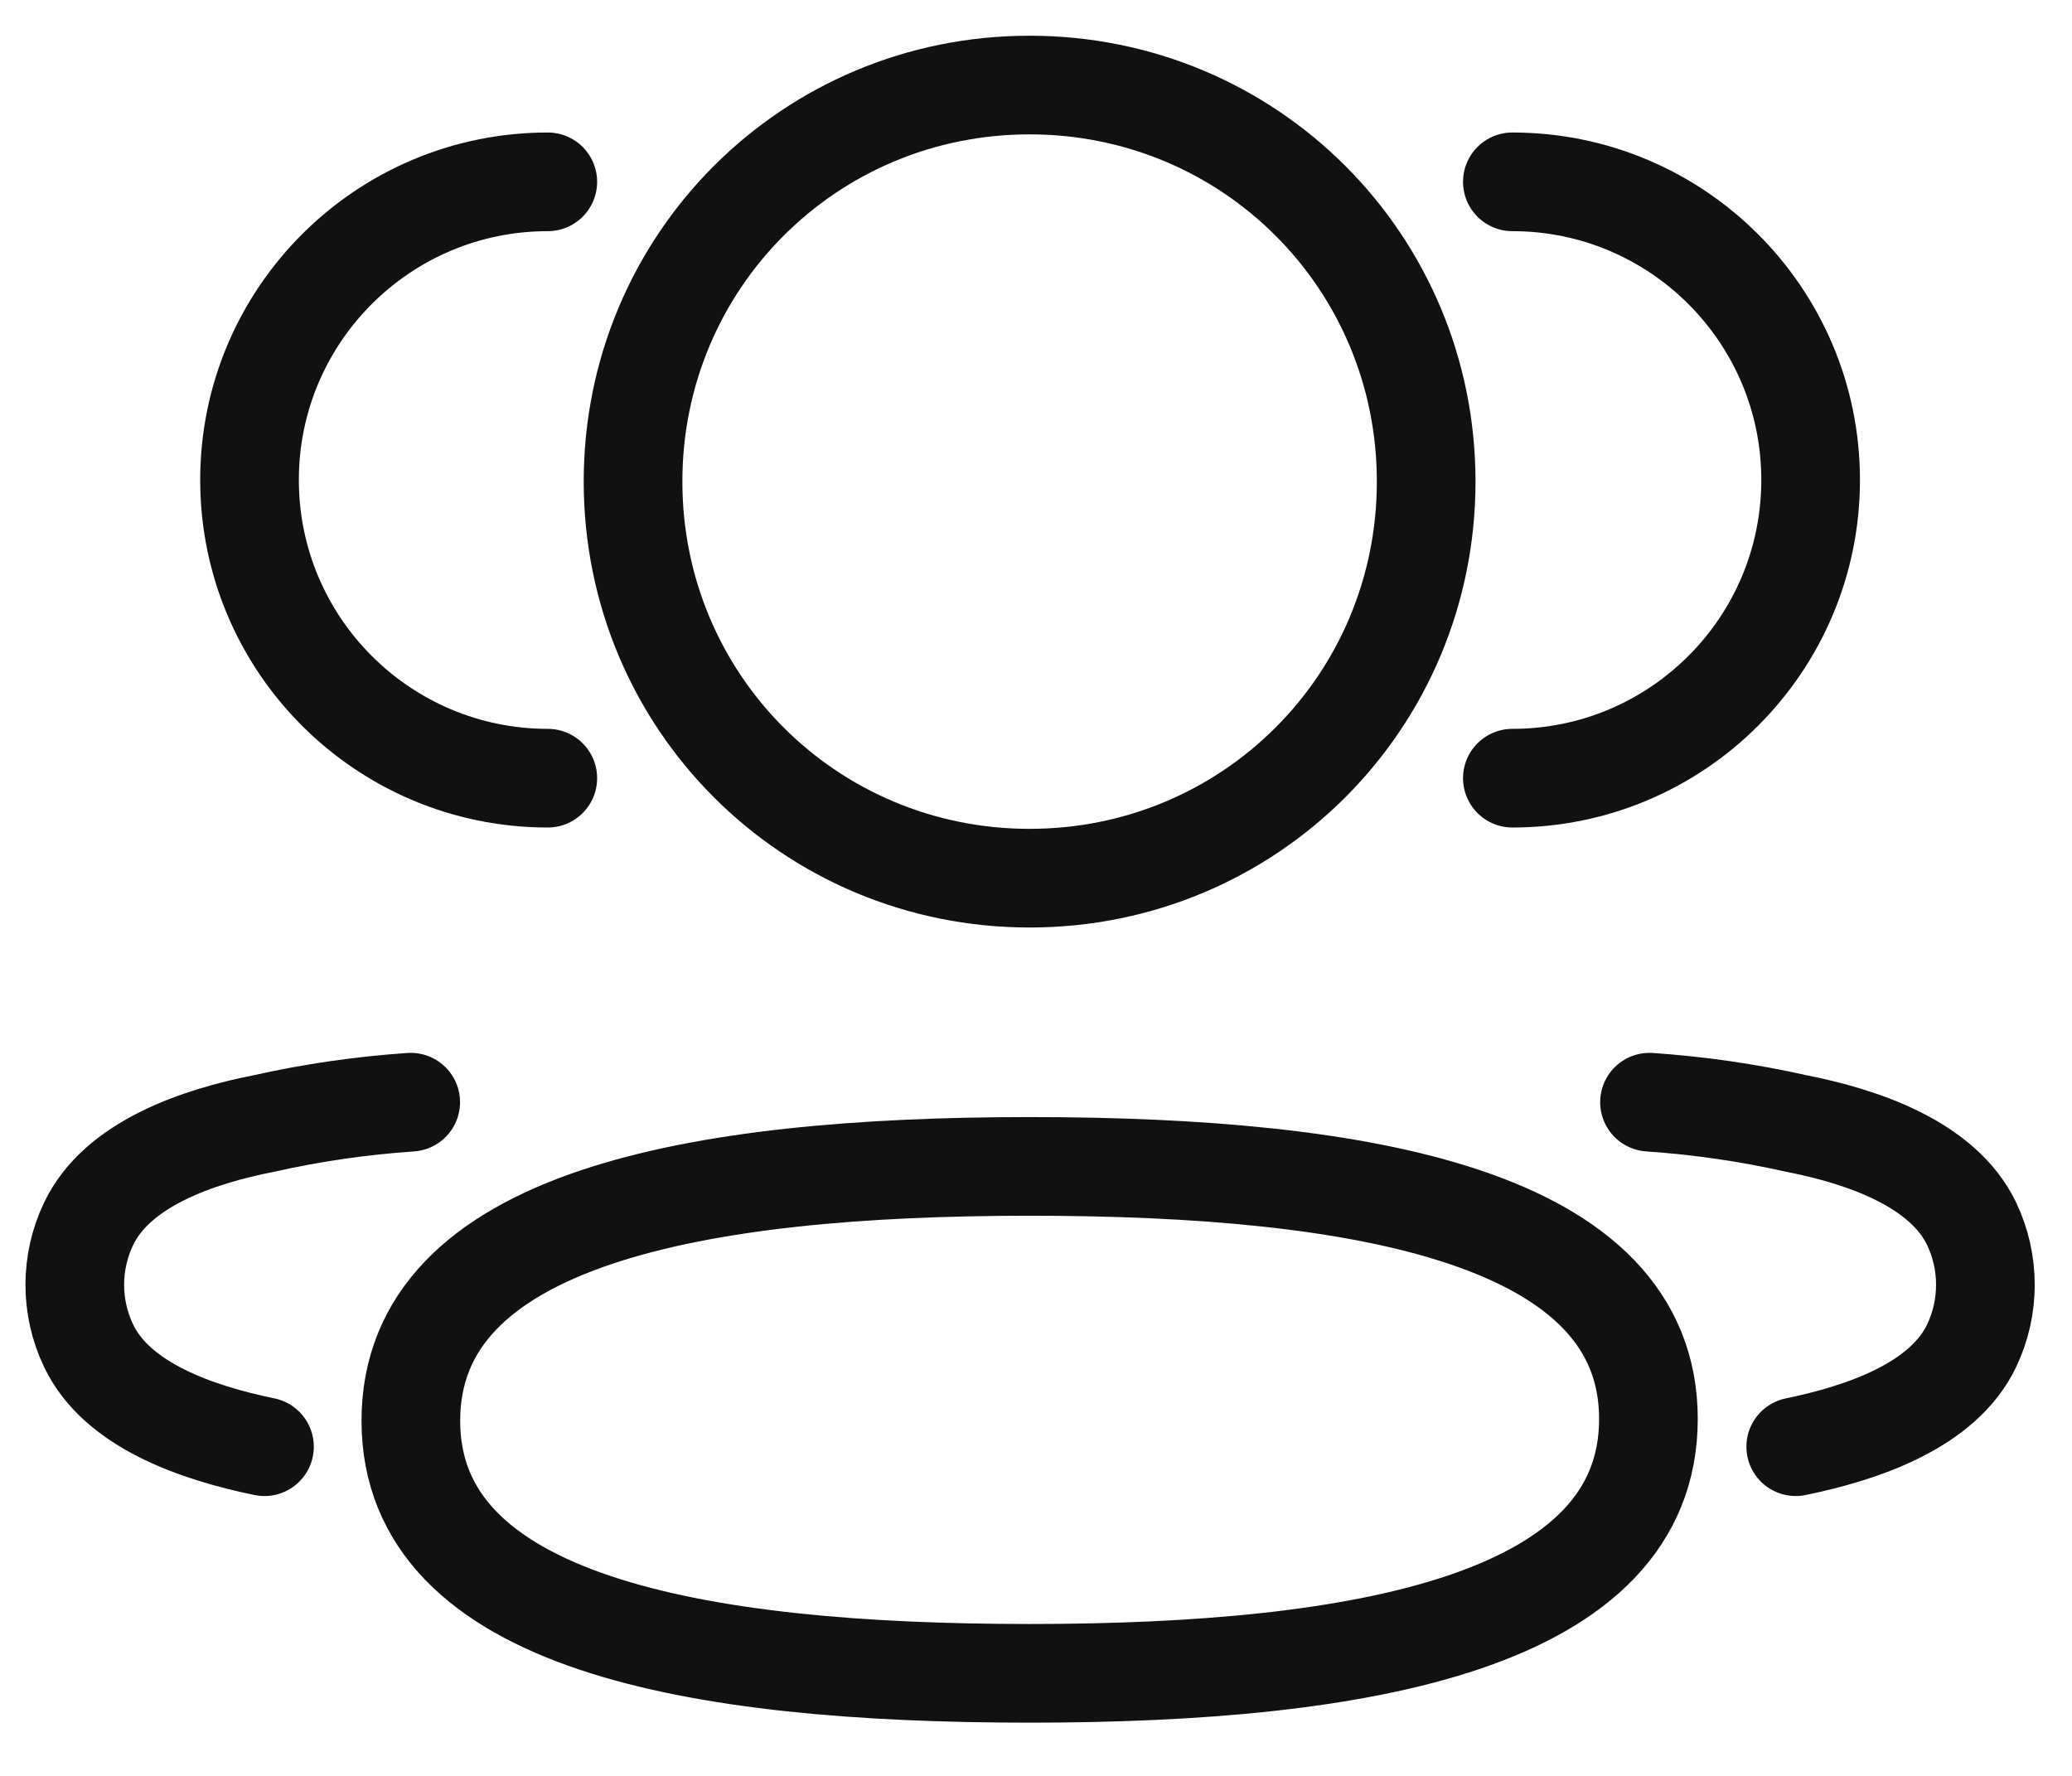
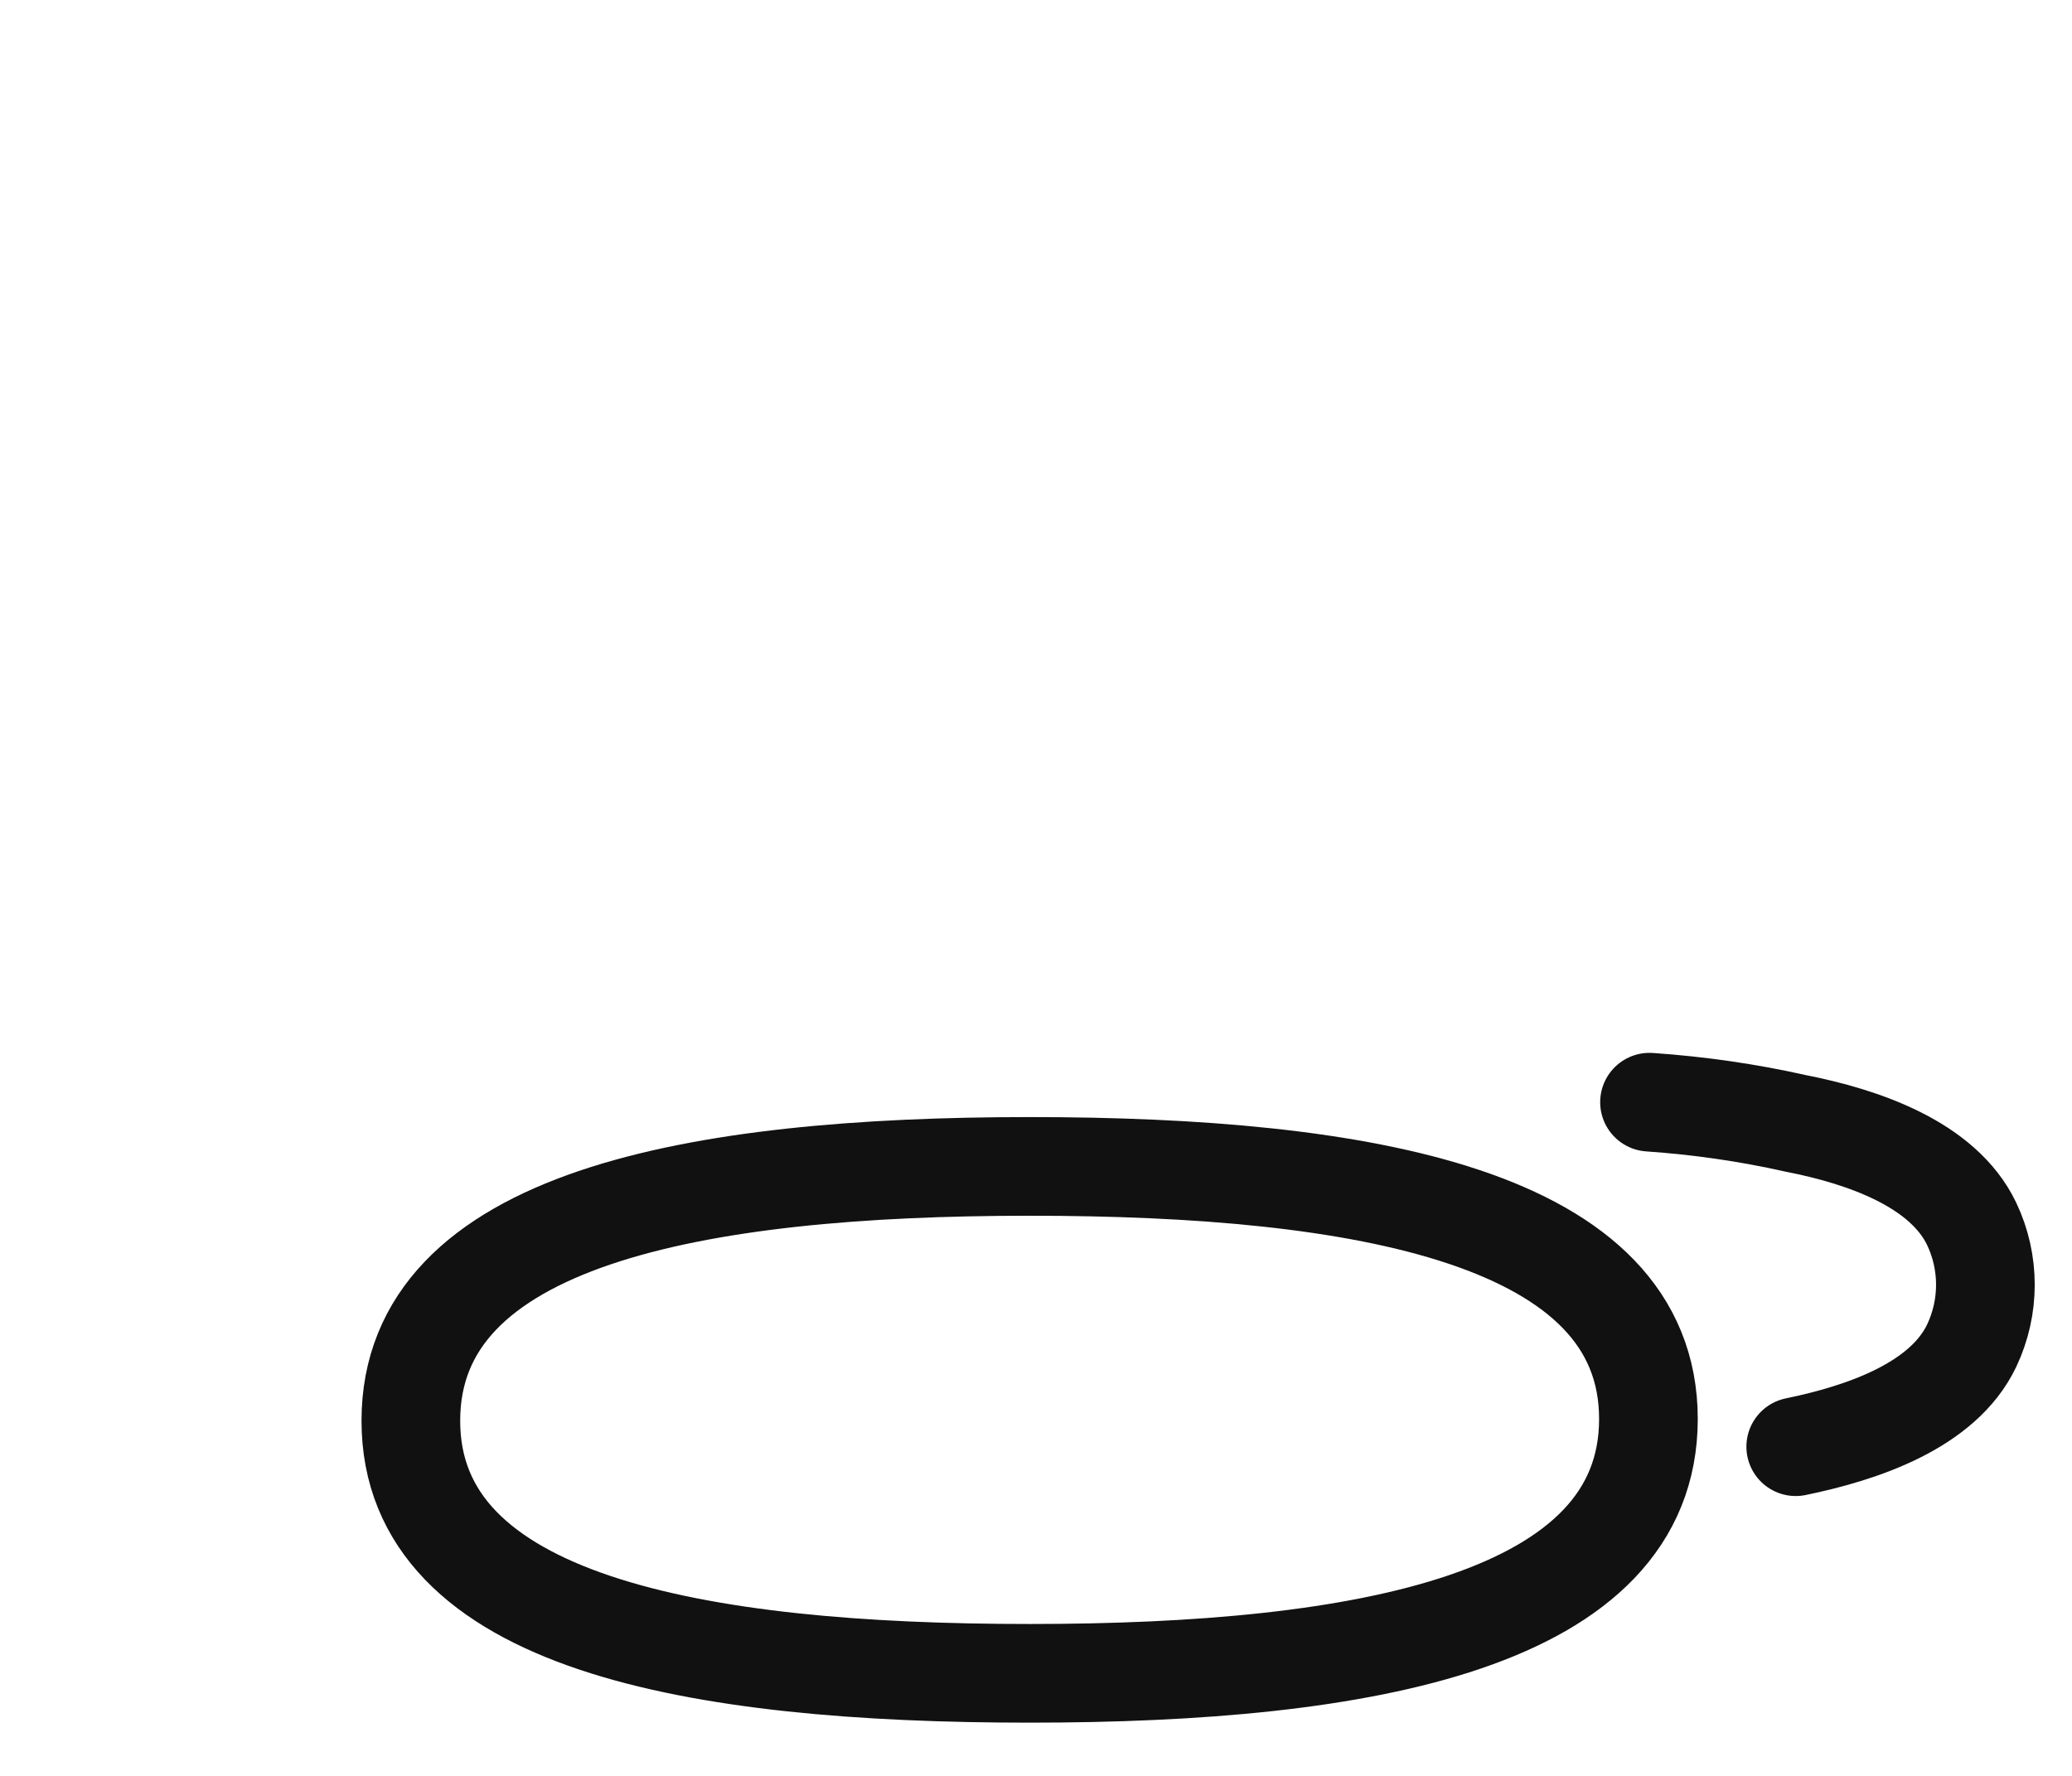
<svg xmlns="http://www.w3.org/2000/svg" width="42" height="36" viewBox="0 0 42 36" fill="none">
-   <path d="M30.656 15.775C33.994 15.775 36.702 13.069 36.702 9.73C36.702 6.392 33.994 3.686 30.656 3.686" stroke="#111111" stroke-width="2" stroke-linecap="round" stroke-linejoin="round" />
  <path d="M33.436 22.343C34.433 22.412 35.424 22.553 36.4 22.773C37.756 23.038 39.386 23.594 39.967 24.811C40.337 25.59 40.337 26.497 39.967 27.278C39.388 28.494 37.756 29.048 36.4 29.327" stroke="#111111" stroke-width="2" stroke-linecap="round" stroke-linejoin="round" />
-   <path d="M11.104 15.775C7.766 15.775 5.058 13.069 5.058 9.73C5.058 6.392 7.766 3.686 11.104 3.686" stroke="#111111" stroke-width="2" stroke-linecap="round" stroke-linejoin="round" />
-   <path d="M8.325 22.343C7.328 22.412 6.337 22.553 5.361 22.773C4.005 23.038 2.374 23.594 1.795 24.811C1.423 25.59 1.423 26.497 1.795 27.278C2.372 28.494 4.005 29.048 5.361 29.327" stroke="#111111" stroke-width="2" stroke-linecap="round" stroke-linejoin="round" />
  <path fill-rule="evenodd" clip-rule="evenodd" d="M20.871 23.645C27.635 23.645 33.414 24.669 33.414 28.765C33.414 32.859 27.673 33.921 20.871 33.921C14.104 33.921 8.328 32.898 8.328 28.801C8.328 24.705 14.068 23.645 20.871 23.645Z" stroke="#111111" stroke-width="2" stroke-linecap="round" stroke-linejoin="round" />
-   <path fill-rule="evenodd" clip-rule="evenodd" d="M20.87 17.802C16.409 17.802 12.832 14.225 12.832 9.762C12.832 5.301 16.409 1.724 20.87 1.724C25.332 1.724 28.909 5.301 28.909 9.762C28.909 14.225 25.332 17.802 20.87 17.802Z" stroke="#111111" stroke-width="2" stroke-linecap="round" stroke-linejoin="round" />
</svg>